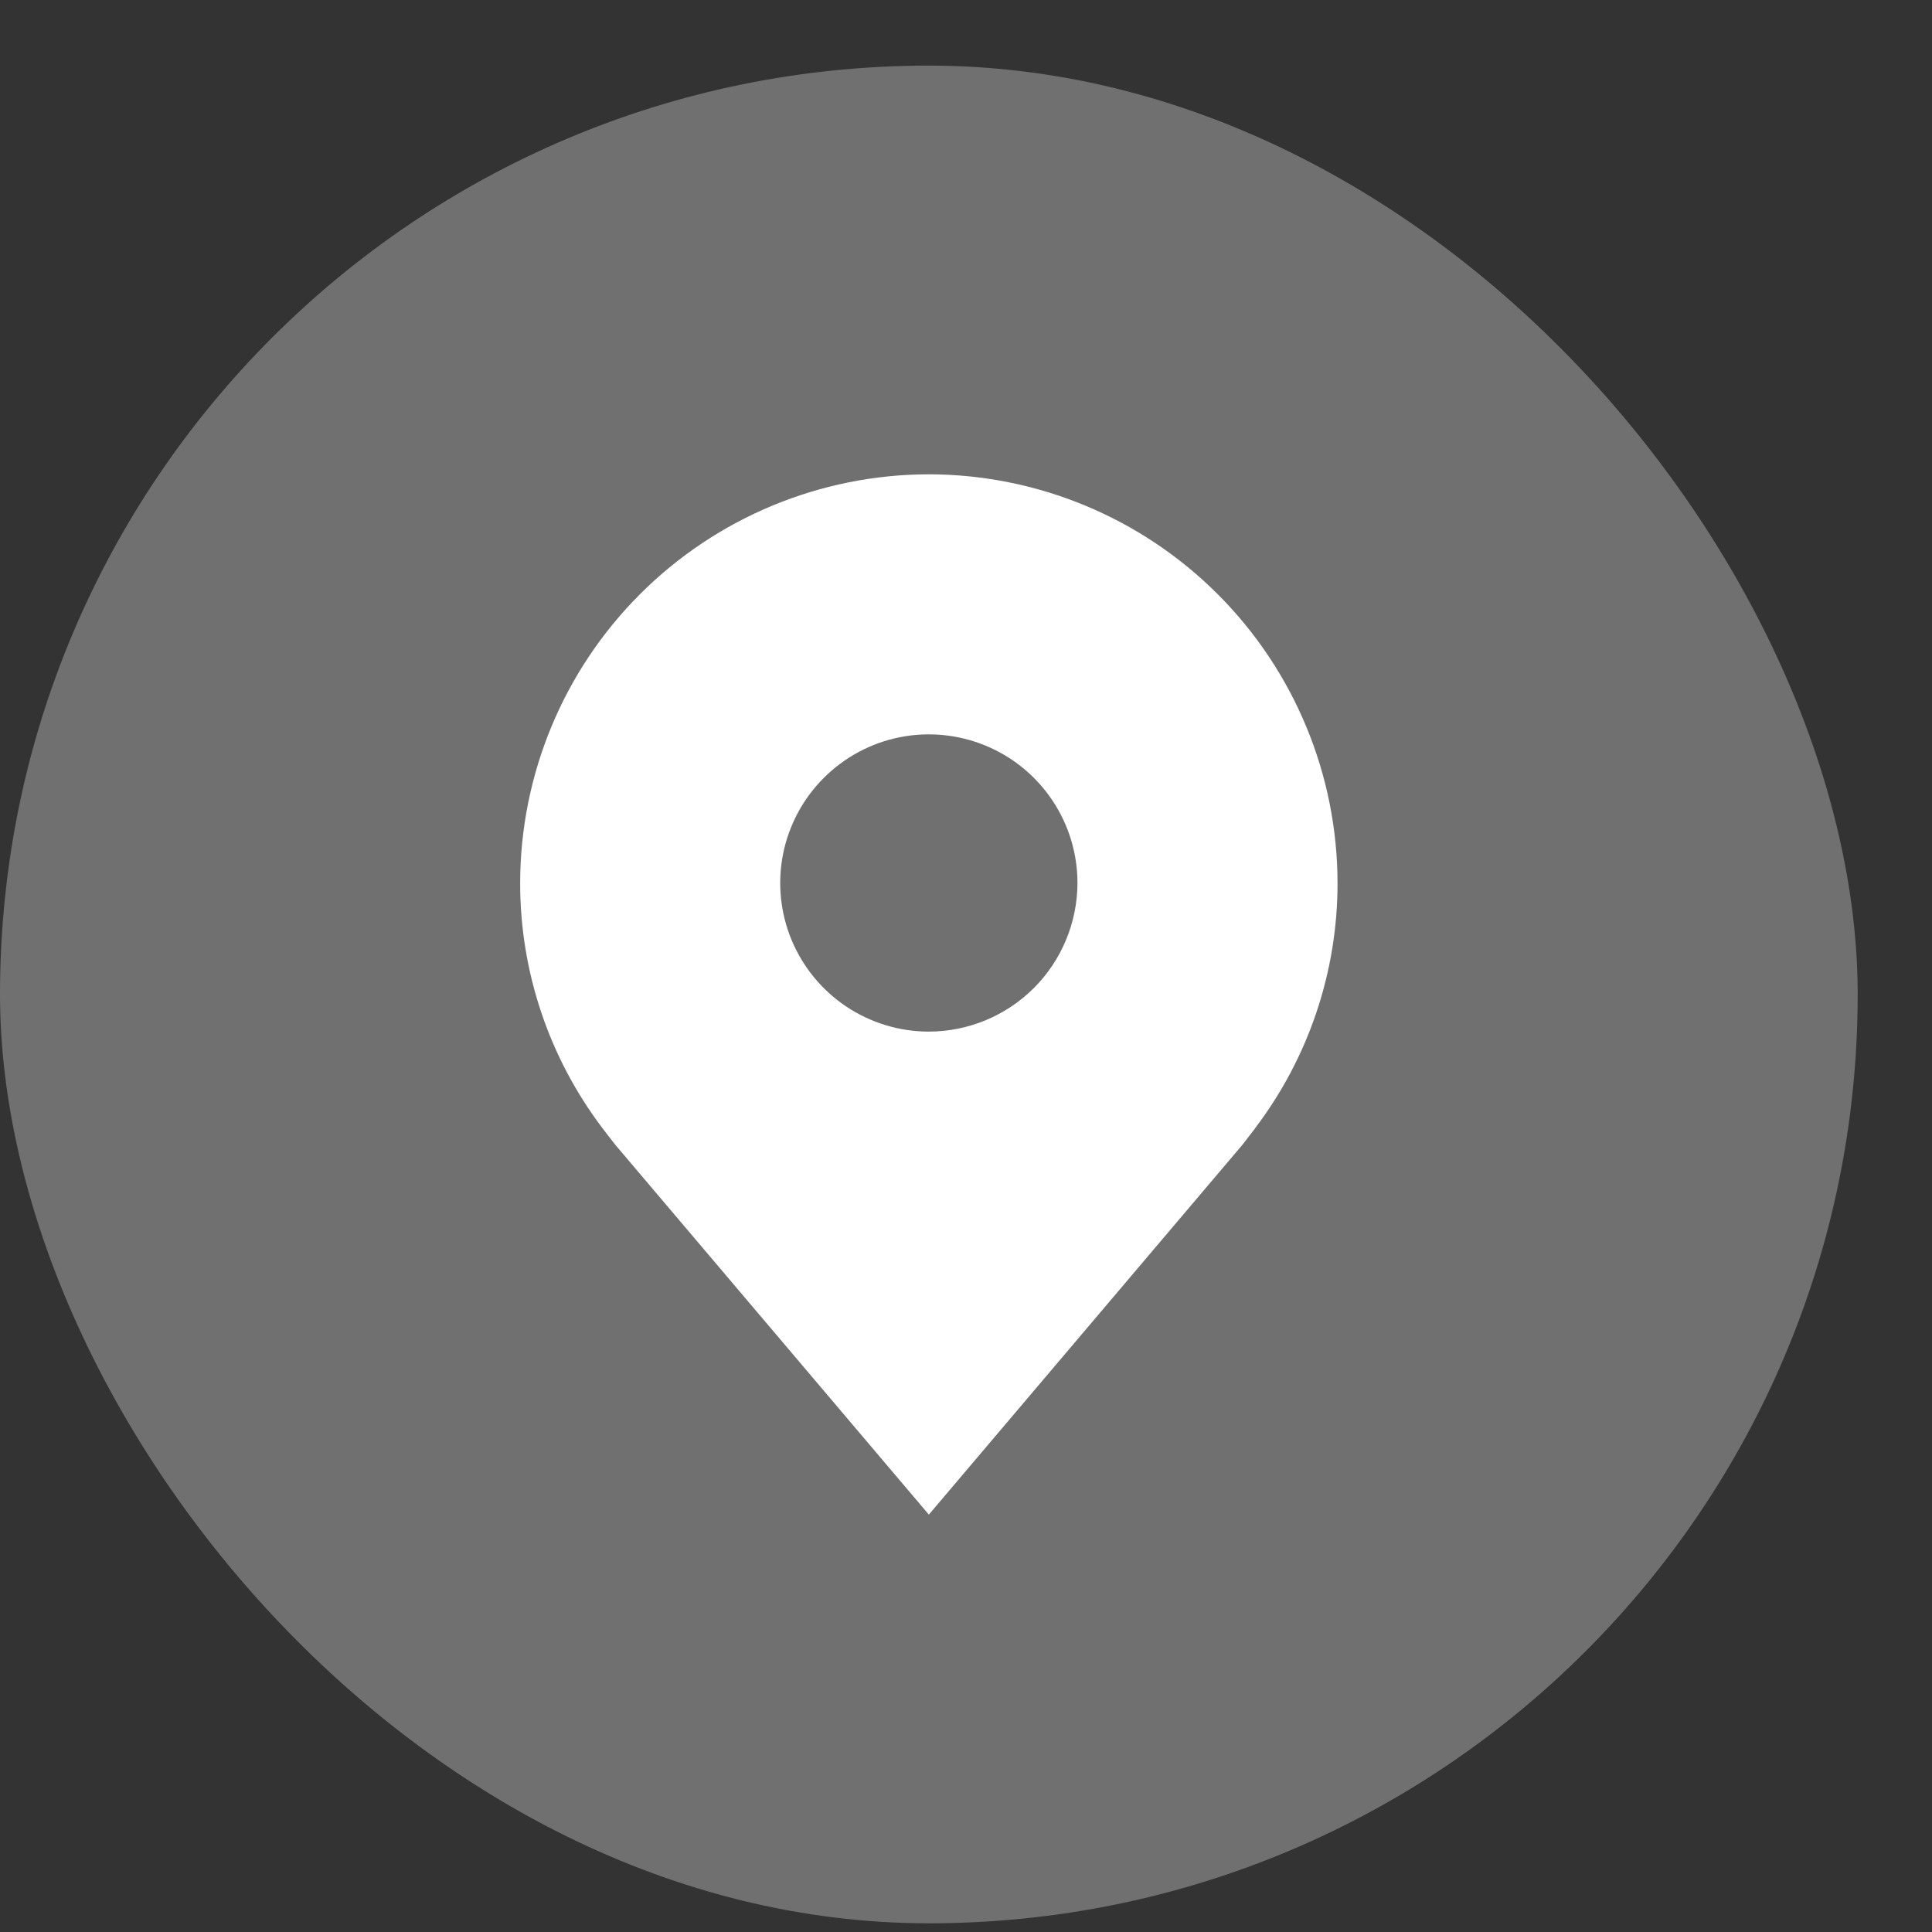
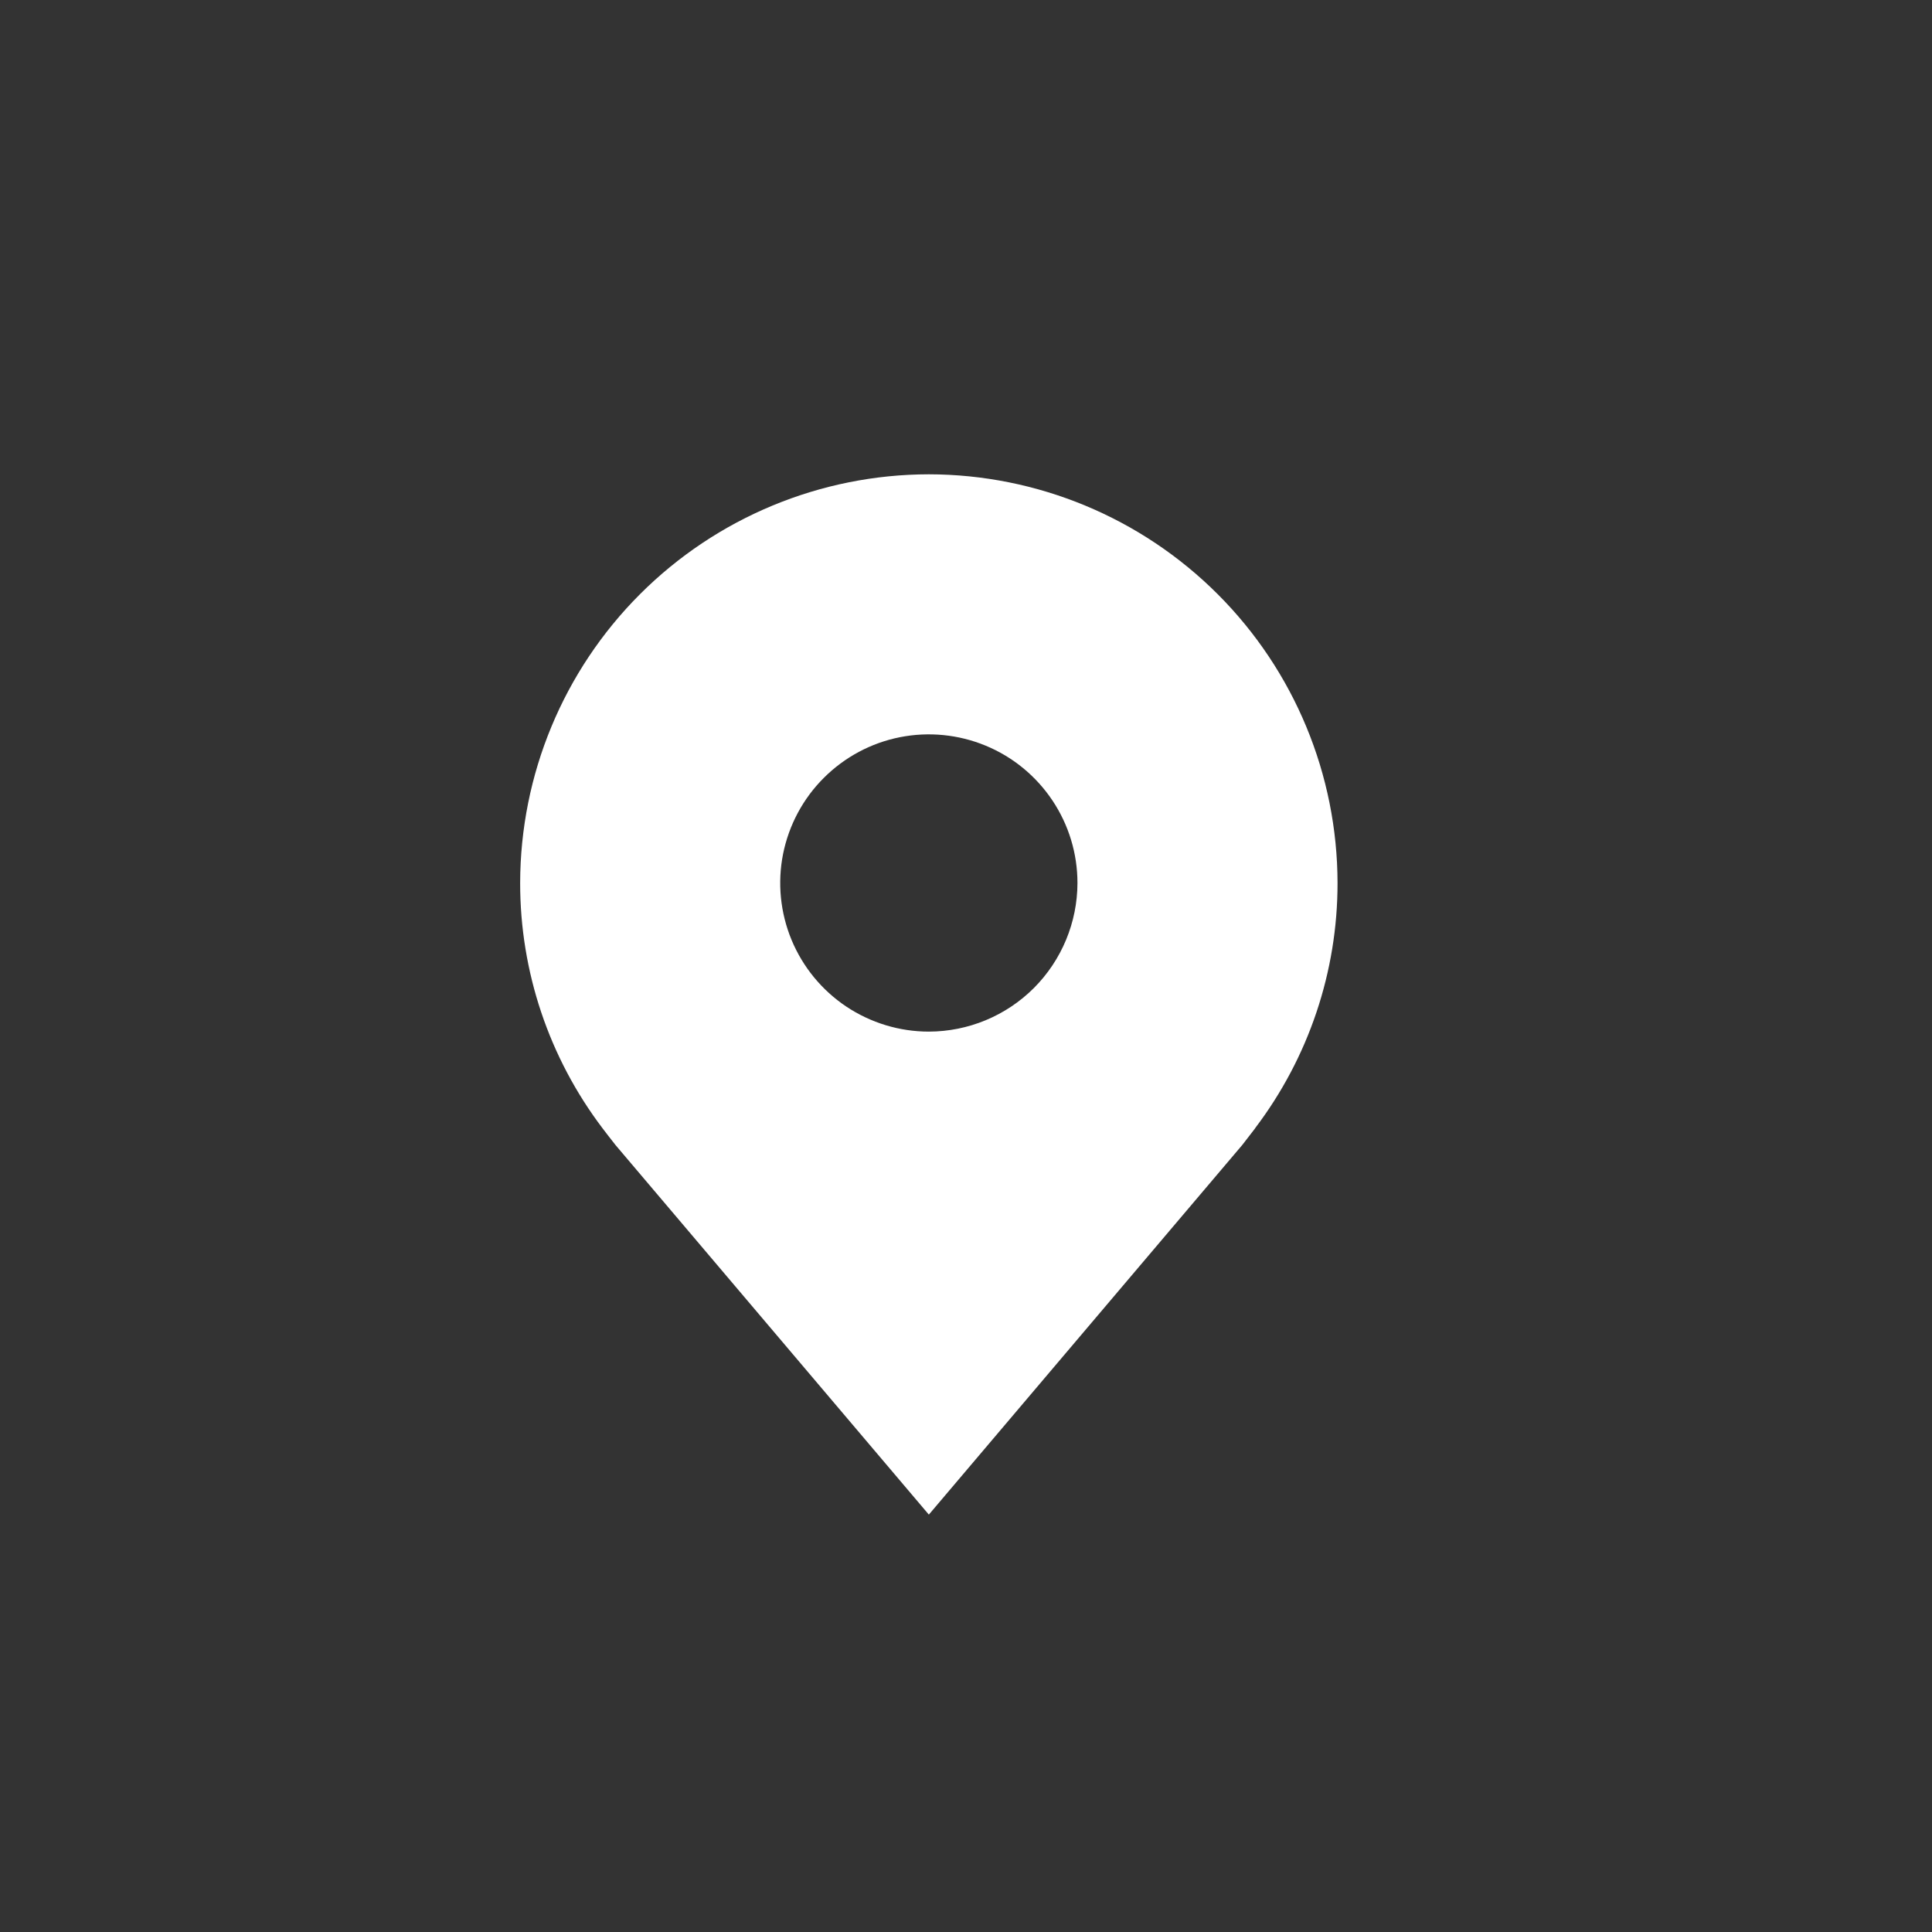
<svg xmlns="http://www.w3.org/2000/svg" width="26" height="26" viewBox="0 0 26 26" fill="none">
  <rect x="0" y="0" width="26" height="26" fill="#333333" stroke="none" />
-   <rect y="0.883" width="25" height="25" rx="12.5" fill="white" fill-opacity="0.3" />
  <path d="M12.5 6.383C11.042 6.385 9.644 6.965 8.613 7.996C7.582 9.027 7.002 10.425 7 11.883C6.999 13.074 7.388 14.233 8.108 15.183C8.108 15.183 8.258 15.38 8.283 15.409L12.5 20.383L16.72 15.406C16.741 15.38 16.892 15.183 16.892 15.183L16.892 15.181C17.612 14.232 18.001 13.074 18 11.883C17.998 10.425 17.418 9.027 16.387 7.996C15.356 6.965 13.958 6.385 12.5 6.383ZM12.5 13.883C12.104 13.883 11.718 13.765 11.389 13.546C11.06 13.326 10.804 13.014 10.652 12.648C10.501 12.283 10.461 11.881 10.538 11.493C10.616 11.105 10.806 10.748 11.086 10.469C11.366 10.189 11.722 9.998 12.11 9.921C12.498 9.844 12.9 9.884 13.265 10.035C13.631 10.186 13.943 10.443 14.163 10.772C14.383 11.101 14.5 11.487 14.5 11.883C14.499 12.413 14.288 12.921 13.914 13.296C13.539 13.671 13.03 13.882 12.5 13.883Z" fill="white" />
</svg>